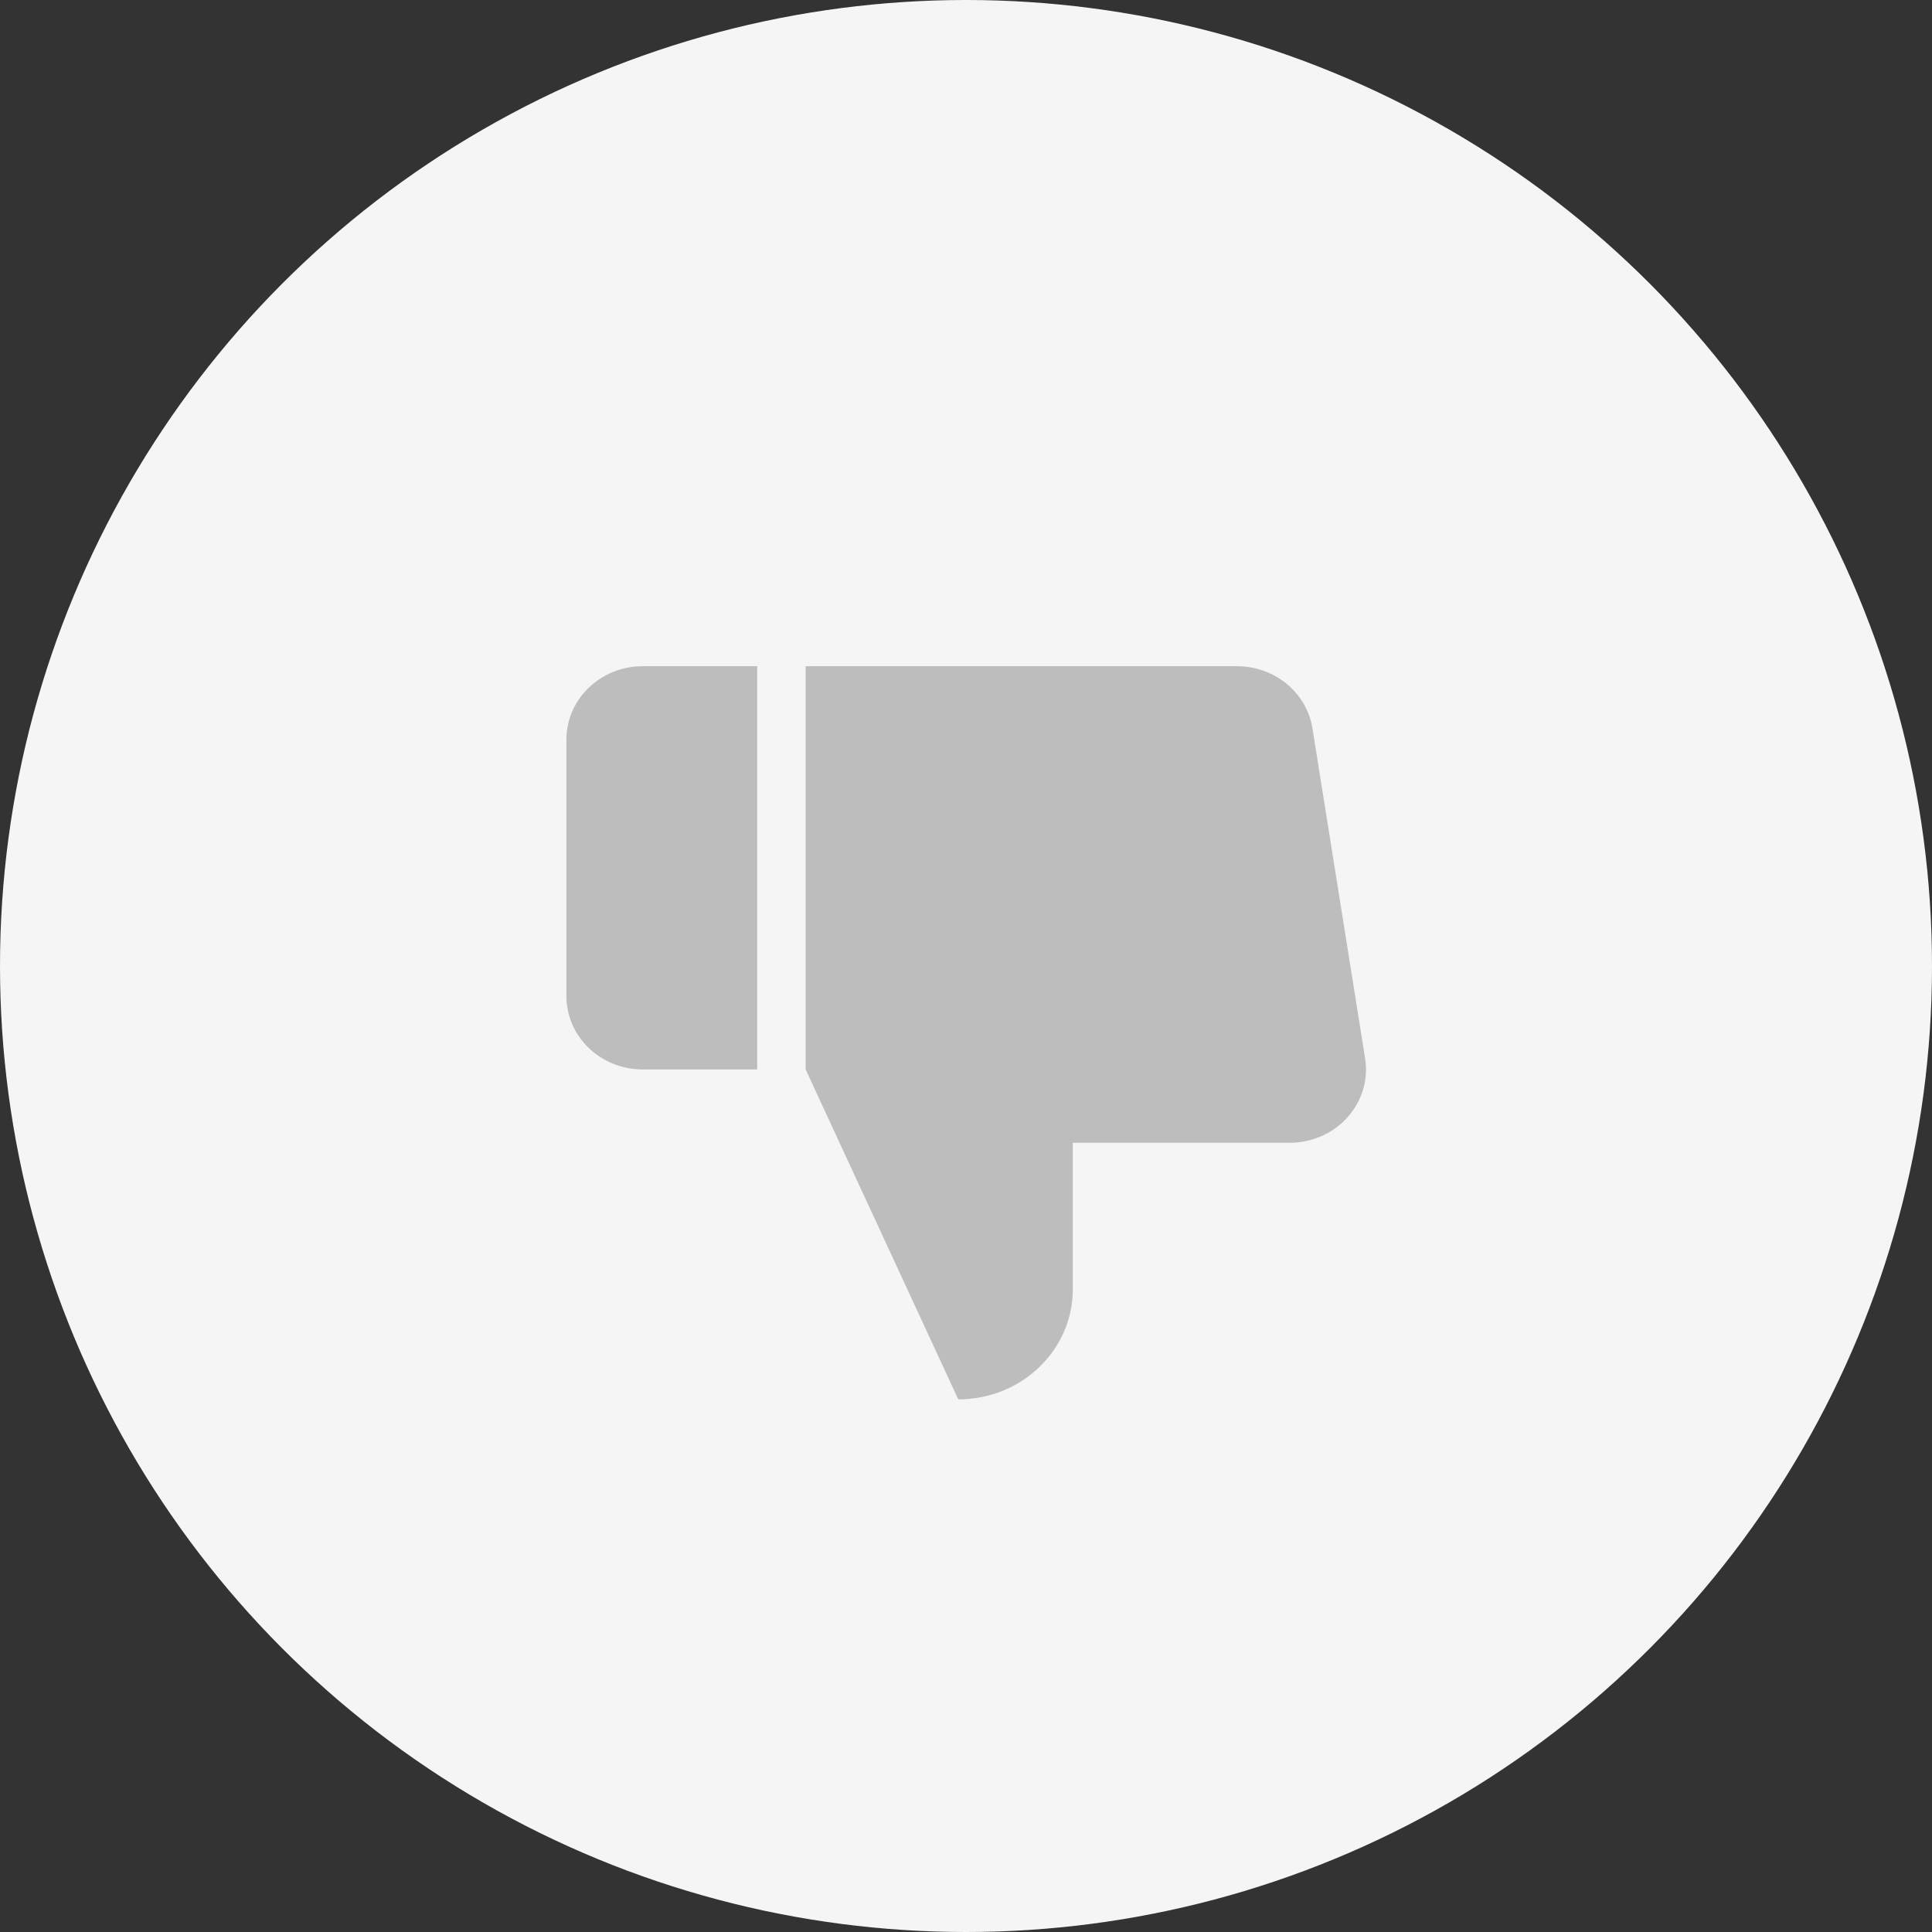
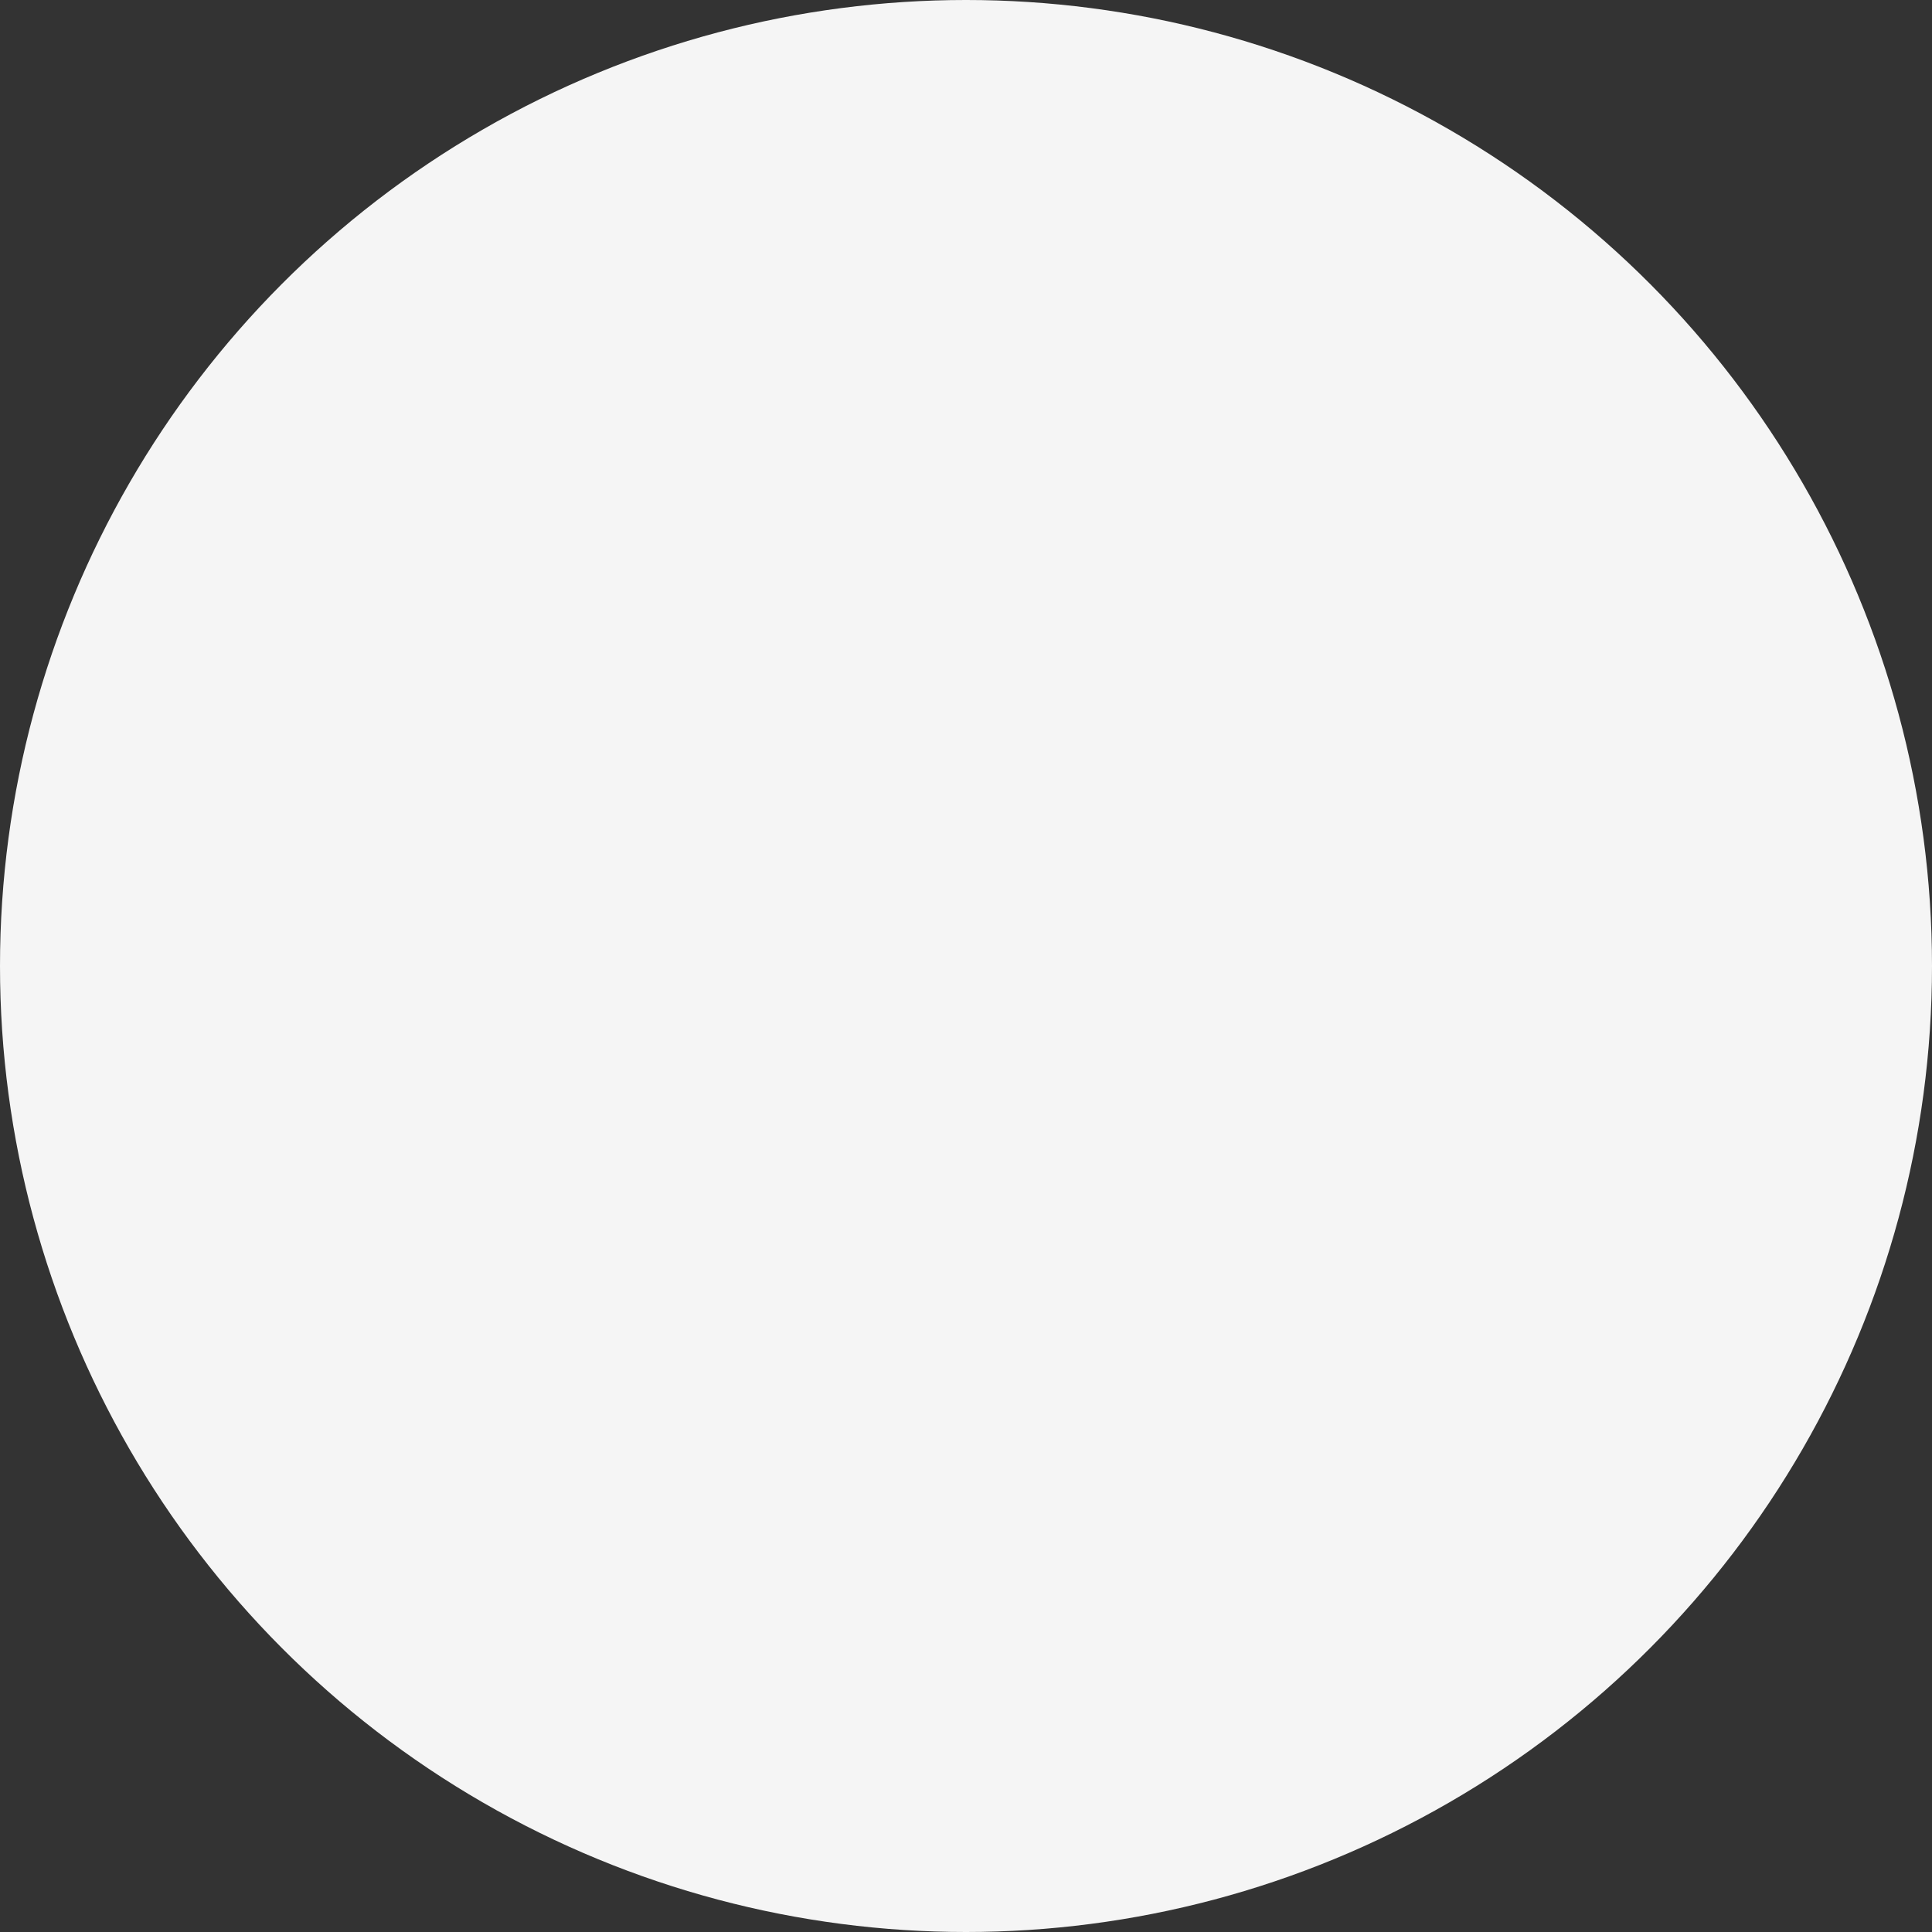
<svg xmlns="http://www.w3.org/2000/svg" width="29" height="29" viewBox="0 0 29 29">
  <rect x="0" y="0" width="29" height="29" fill="#333333" stroke="none" />
  <g fill="none" fillRule="evenodd">
    <g>
      <g transform="translate(-24 -813) translate(24 813)">
        <circle cx="14.5" cy="14.5" r="14.5" fill="#F5F5F5" />
        <g fill="#BDBDBD">
-           <path d="M2.864 6.053H1.146C.513 6.053 0 5.56 0 4.953V1.1C0 .493.513 0 1.146 0h1.718v6.053z" transform="translate(8.502 10) matrix(1 0 0 -1 0 6.053)" />
-           <path d="M7.601 3.852V1.65C7.601.739 6.831 0 5.882 0L3.591 4.952v6.053h6.462c.571.006 1.06-.393 1.146-.936l.79-4.952c.095-.6-.335-1.162-.961-1.253-.06-.009-.123-.013-.184-.012H7.6z" transform="translate(8.502 10) matrix(1 0 0 -1 0 11.005)" />
-         </g>
+           </g>
      </g>
    </g>
  </g>
</svg>